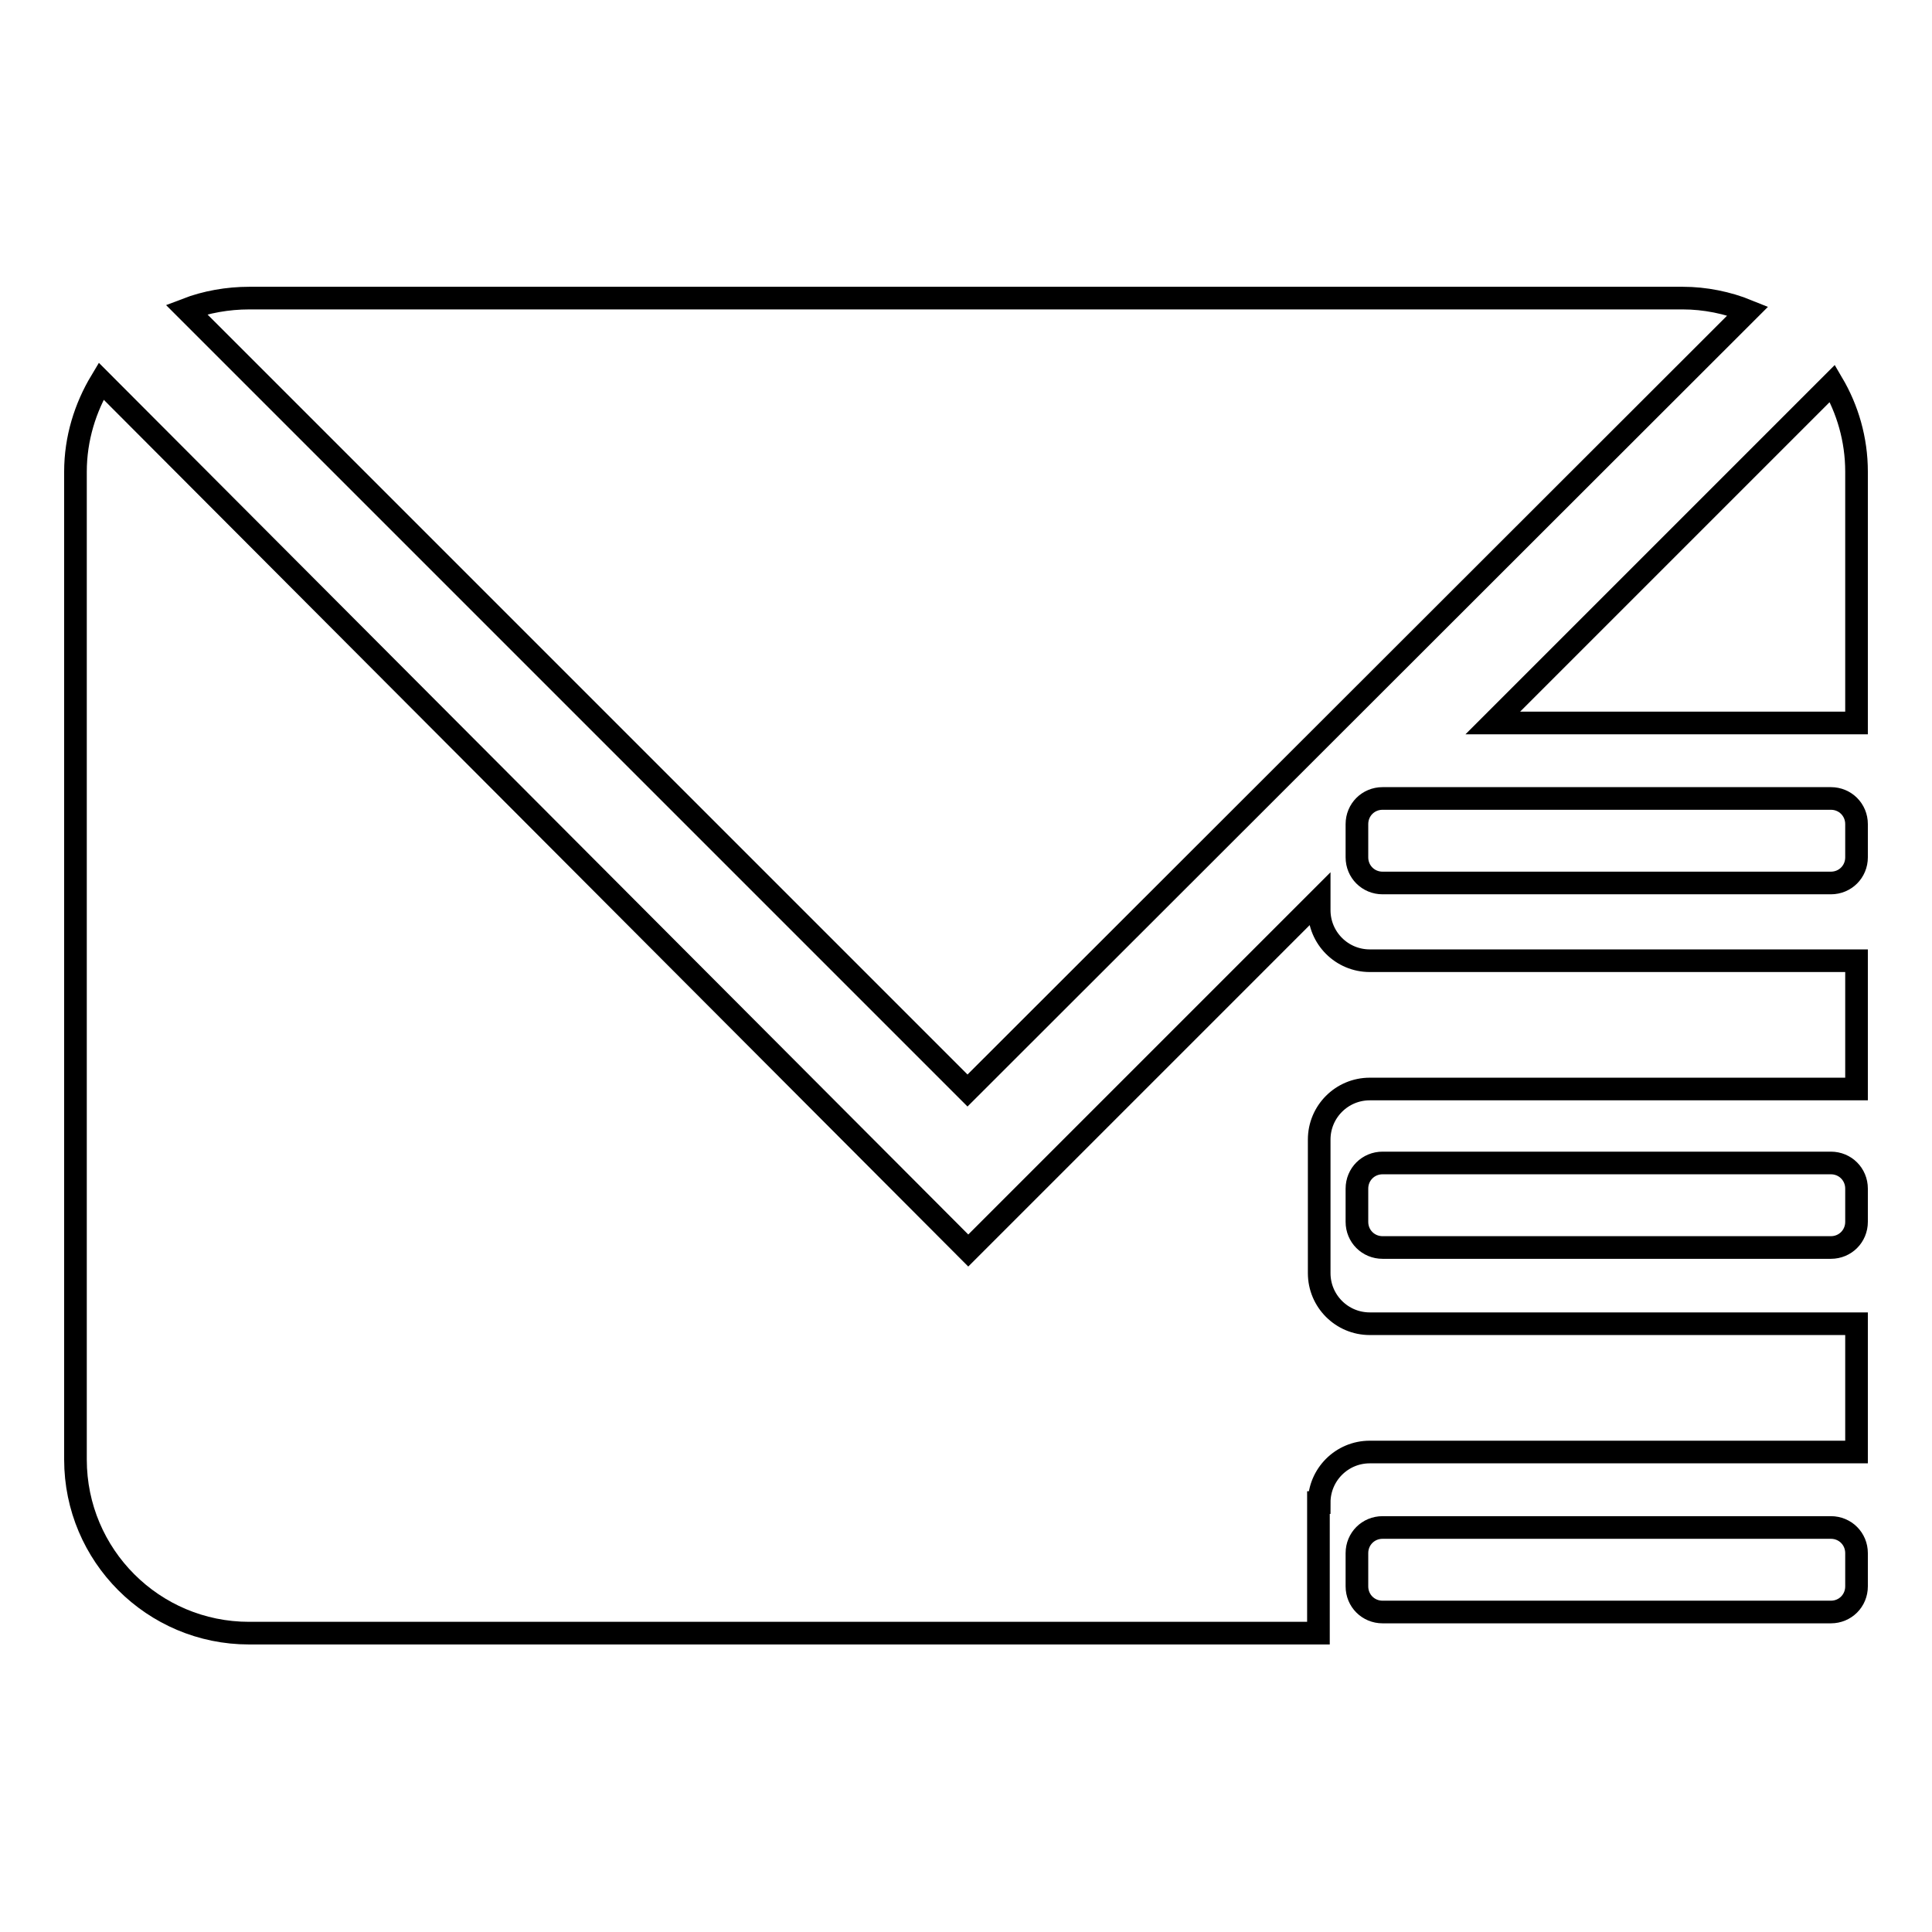
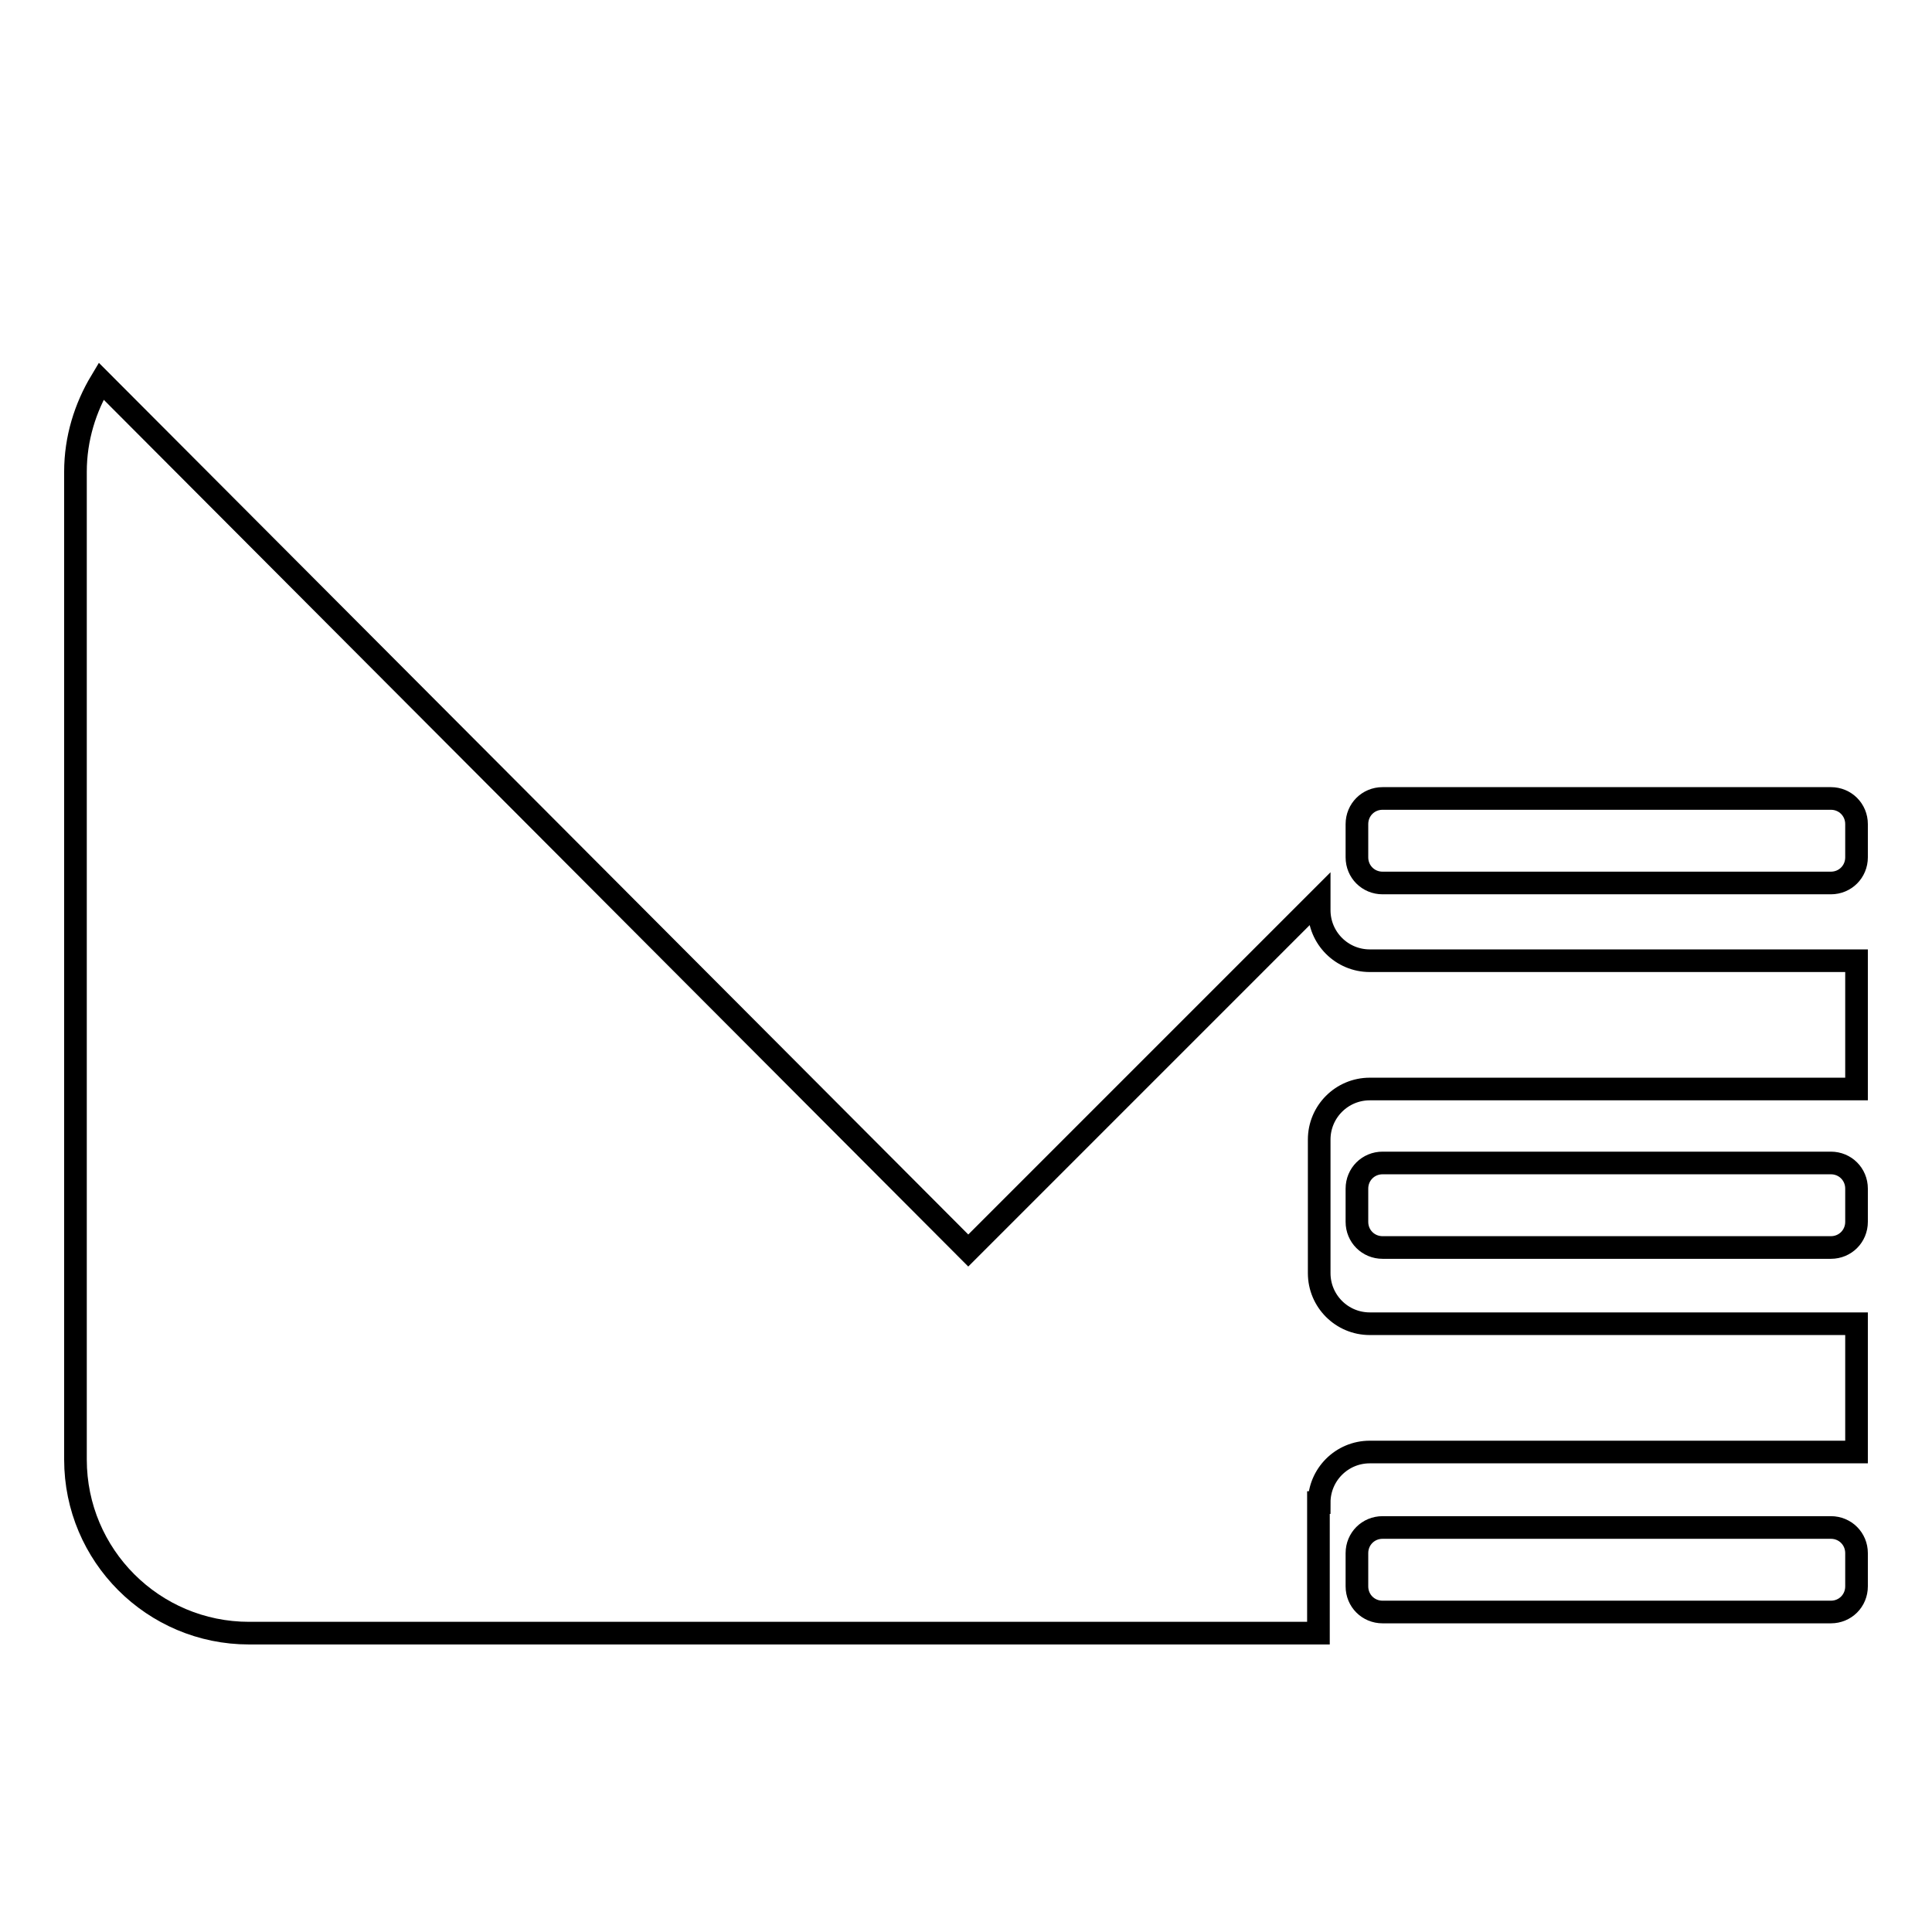
<svg xmlns="http://www.w3.org/2000/svg" version="1.1" x="0px" y="0px" viewBox="0 0 256 256" enable-background="new 0 0 256 256" xml:space="preserve">
  <g>
-     <path stroke-width="3" fill-opacity="0" stroke="#000000" d="M231.6,41.2c-2.7-1.1-5.7-1.7-8.6-1.7H33c-2.8,0-5.7,0.5-8.3,1.5l103.5,103.5L231.6,41.2L231.6,41.2z  M246,95.8V62.5c0-4.3-1.2-8.3-3.2-11.7l-45,45H246L246,95.8z" />
    <path stroke-width="3" fill-opacity="0" stroke="#000000" d="M174.8,199.1c0-3.7,3-6.7,6.7-6.7H246v-17h-64.5c-3.7,0-6.7-3-6.7-6.7v-17.7c0-3.7,3-6.7,6.7-6.7H246v-17 h-64.5c-3.7,0-6.7-3-6.7-6.7v-1.4l-46.5,46.5L13.4,50.5c-2.1,3.5-3.4,7.6-3.4,12v130.9c0,12.7,10.3,23,23,23h141.7V199.1z" />
    <path stroke-width="3" fill-opacity="0" stroke="#000000" d="M246,113.6c0,1.9-1.5,3.4-3.4,3.4h-59.4c-1.9,0-3.4-1.5-3.4-3.4v-4.4c0-1.9,1.5-3.4,3.4-3.4h59.4 c1.9,0,3.4,1.5,3.4,3.4V113.6z M246,161.9c0,1.9-1.5,3.4-3.4,3.4h-59.4c-1.9,0-3.4-1.5-3.4-3.4v-4.4c0-1.9,1.5-3.4,3.4-3.4h59.4 c1.9,0,3.4,1.5,3.4,3.4V161.9z M246,210.2c0,1.9-1.5,3.4-3.4,3.4h-59.4c-1.9,0-3.4-1.5-3.4-3.4v-4.4c0-1.9,1.5-3.4,3.4-3.4h59.4 c1.9,0,3.4,1.5,3.4,3.4V210.2z" />
  </g>
</svg>